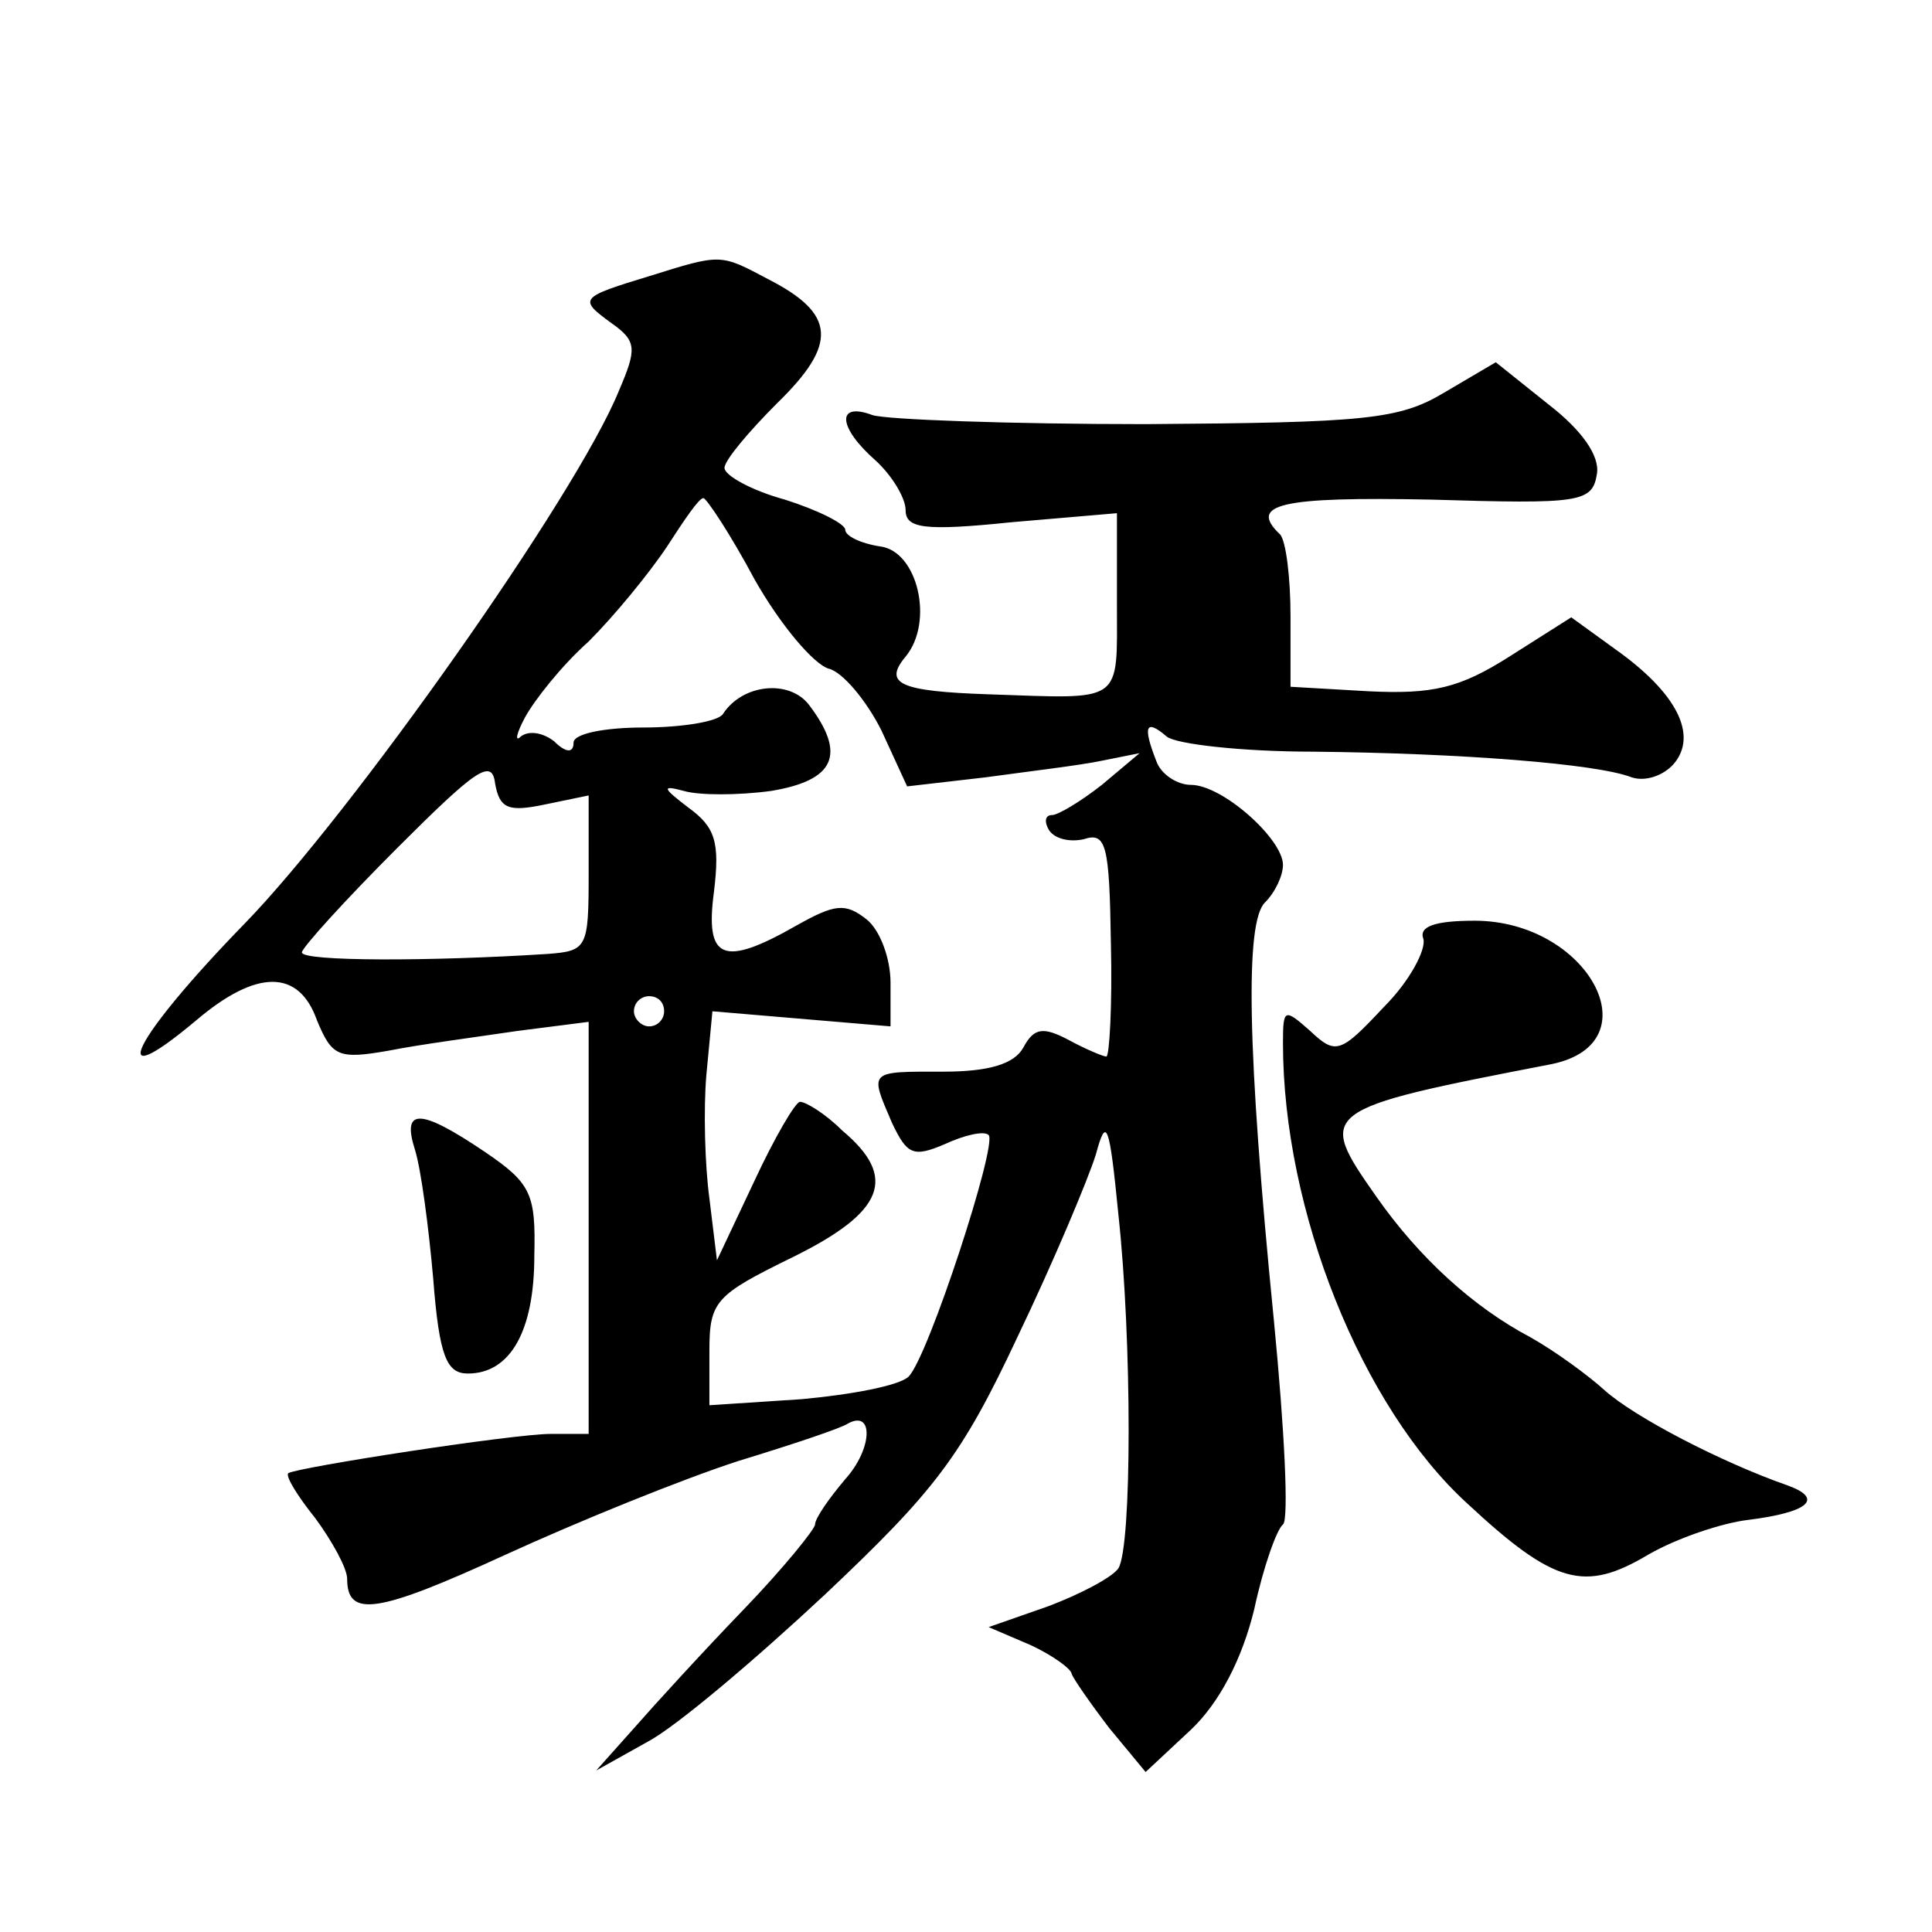
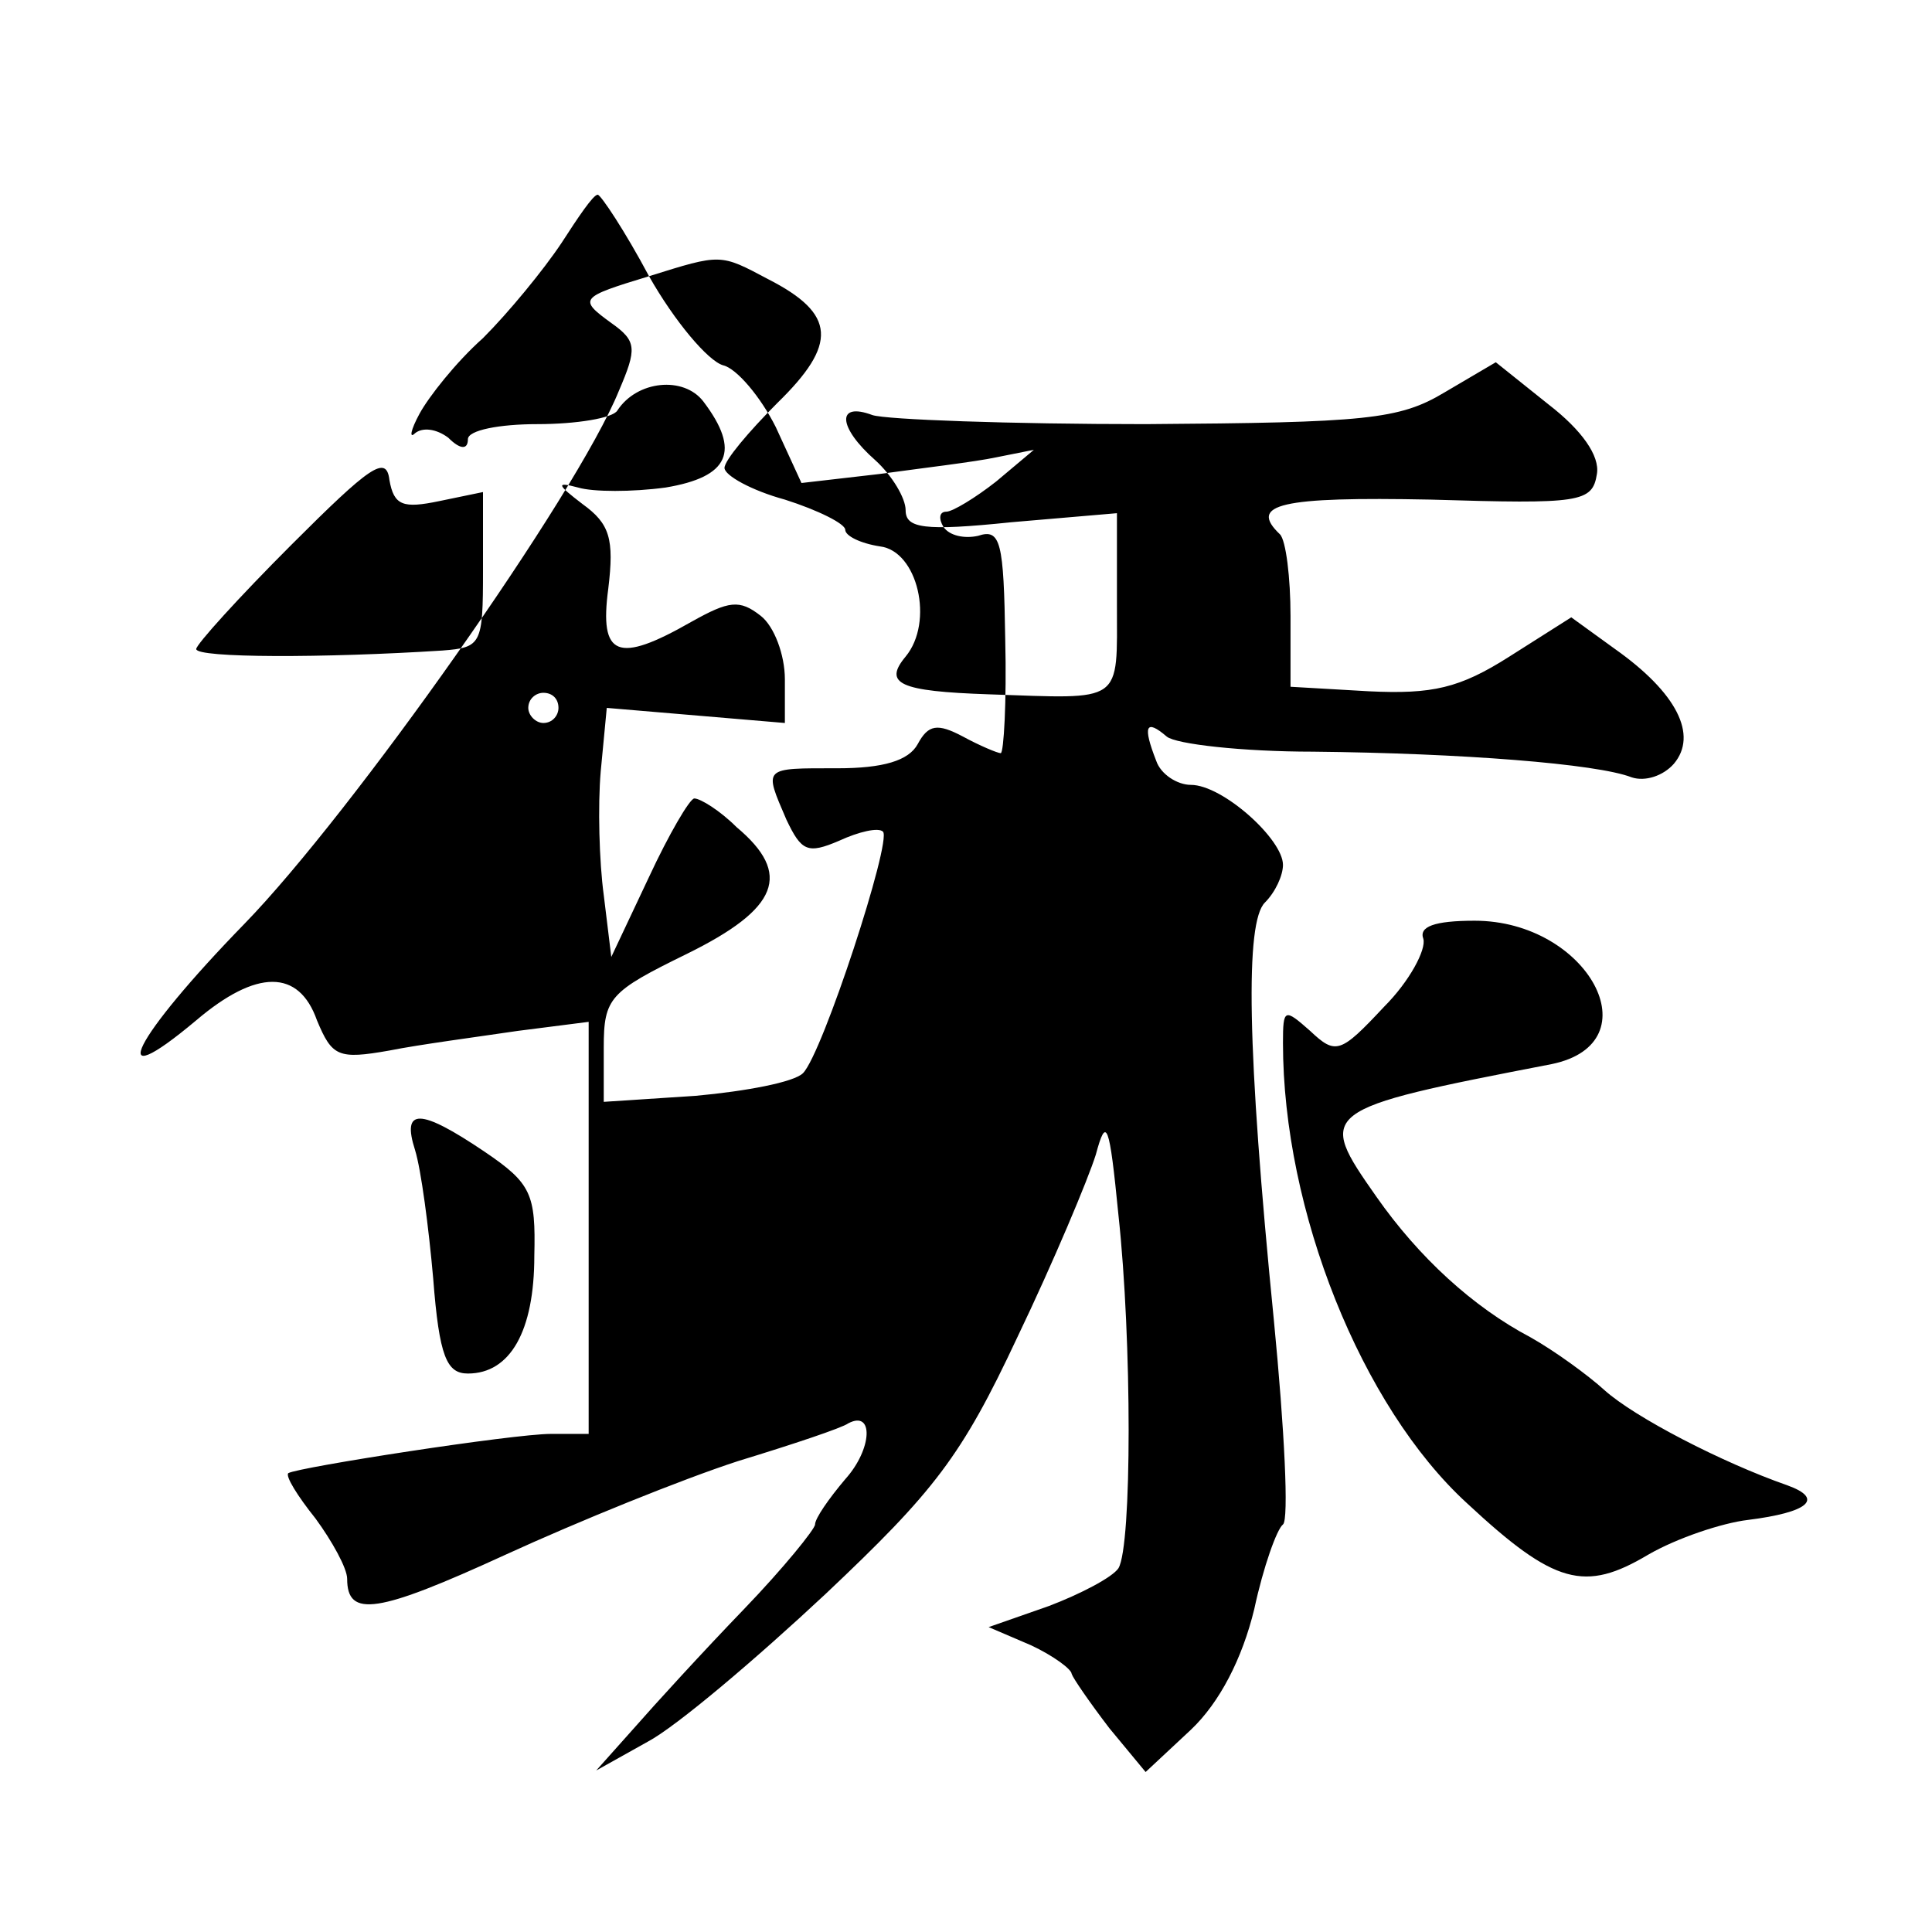
<svg xmlns="http://www.w3.org/2000/svg" version="1.0" width="128pt" height="128pt" viewBox="0 0 128 128" preserveAspectRatio="xMidYMid meet">
  <g transform="translate(0,128) scale(0.1,-0.1)" fill="#0" stroke="none">
-     <path d="M430 1097 c-46 -14 -47 -15 -25 -31 17 -12 17 -17 5 -45 -28 -69 -177 -280 -248 -353 -74 -76 -94 -116 -32 -64 40 34 68 34 80 0 10 -24 14 -26 48 -20 20 4 58 9 85 13 l47 6 0 -137 0 -136 -25 0 c-25 0 -167 -22 -174 -26 -2 -2 6 -15 18 -30 11 -15 21 -33 21 -40 0 -26 20 -23 105 16 48 22 117 50 154 62 36 11 69 22 73 25 17 9 16 -17 -2 -37 -11 -13 -20 -26 -20 -30 0 -3 -21 -29 -47 -56 -27 -28 -59 -63 -73 -79 l-25 -28 34 19 c19 10 72 55 118 98 72 68 90 91 127 170 24 50 47 105 52 121 7 26 9 21 15 -40 9 -83 9 -219 0 -234 -4 -6 -25 -17 -46 -25 l-40 -14 28 -12 c15 -7 27 -16 27 -19 1 -3 12 -19 25 -36 l24 -29 30 28 c19 18 34 47 42 80 6 28 15 53 19 56 4 3 1 63 -6 135 -18 181 -19 264 -6 277 7 7 12 18 12 25 0 17 -40 53 -61 53 -9 0 -20 7 -23 16 -9 23 -7 28 7 16 6 -5 50 -10 97 -10 98 -1 188 -8 211 -17 9 -3 21 1 28 9 16 19 2 47 -39 76 l-29 21 -41 -26 c-33 -21 -51 -25 -93 -23 l-52 3 0 47 c0 25 -3 50 -7 54 -21 20 0 25 100 23 99 -3 107 -2 110 17 2 12 -10 29 -32 46 l-35 28 -34 -20 c-30 -18 -52 -20 -198 -21 -90 0 -172 3 -181 6 -24 9 -23 -8 2 -30 11 -10 20 -25 20 -33 0 -12 12 -14 70 -8 l70 6 0 -60 c0 -67 5 -63 -85 -60 -59 2 -70 7 -55 25 19 23 8 70 -17 73 -13 2 -23 7 -23 11 0 4 -18 13 -40 20 -22 6 -40 16 -40 21 0 5 16 24 35 43 40 39 39 59 -6 82 -32 17 -31 17 -79 2z m70 -201 c17 -30 39 -56 49 -59 9 -2 25 -21 35 -41 l17 -37 52 6 c29 4 63 8 77 11 l25 5 -25 -21 c-14 -11 -29 -20 -33 -20 -5 0 -5 -5 -2 -10 4 -6 14 -8 23 -6 15 5 17 -4 18 -69 1 -41 -1 -75 -3 -75 -2 0 -14 5 -25 11 -17 9 -23 8 -30 -5 -6 -11 -23 -16 -53 -16 -50 0 -49 1 -34 -34 10 -21 14 -23 35 -14 13 6 26 9 29 6 6 -6 -40 -147 -53 -160 -6 -6 -38 -12 -71 -15 l-61 -4 0 36 c0 33 4 37 55 62 61 30 70 53 33 84 -11 11 -24 19 -28 19 -3 0 -17 -24 -30 -52 l-25 -53 -5 41 c-3 22 -4 59 -2 82 l4 42 59 -5 59 -5 0 29 c0 16 -7 35 -16 42 -14 11 -21 10 -46 -4 -49 -28 -61 -23 -55 22 4 33 1 43 -17 56 -17 13 -18 15 -3 11 10 -3 36 -3 58 0 42 7 50 24 25 57 -13 17 -44 14 -57 -6 -3 -5 -27 -9 -53 -9 -25 0 -46 -4 -46 -10 0 -7 -5 -7 -13 1 -8 6 -17 7 -22 3 -4 -4 -3 2 3 13 6 11 24 34 42 50 17 17 40 45 52 63 11 17 21 32 24 32 2 0 18 -24 34 -54z m-139 -149 l29 6 0 -52 c0 -49 -1 -51 -27 -53 -78 -5 -163 -5 -163 1 0 3 28 34 63 69 52 52 63 60 65 43 3 -17 9 -19 33 -14z m79 -137 c0 -5 -4 -10 -10 -10 -5 0 -10 5 -10 10 0 6 5 10 10 10 6 0 10 -4 10 -10z M943 658 c2 -7 -9 -28 -26 -45 -29 -31 -32 -32 -49 -16 -17 15 -18 15 -18 -8 0 -111 52 -241 122 -305 58 -54 78 -59 120 -34 19 11 49 21 66 23 40 5 51 14 26 23 -43 15 -101 45 -121 63 -11 10 -33 26 -49 35 -38 20 -74 53 -102 93 -40 57 -39 58 116 88 68 14 24 95 -51 95 -27 0 -37 -4 -34 -12z M275 518 c4 -13 9 -51 12 -85 4 -52 9 -63 23 -63 28 0 44 28 44 78 1 41 -2 48 -33 69 -43 29 -55 29 -46 1z" />
+     <path d="M430 1097 c-46 -14 -47 -15 -25 -31 17 -12 17 -17 5 -45 -28 -69 -177 -280 -248 -353 -74 -76 -94 -116 -32 -64 40 34 68 34 80 0 10 -24 14 -26 48 -20 20 4 58 9 85 13 l47 6 0 -137 0 -136 -25 0 c-25 0 -167 -22 -174 -26 -2 -2 6 -15 18 -30 11 -15 21 -33 21 -40 0 -26 20 -23 105 16 48 22 117 50 154 62 36 11 69 22 73 25 17 9 16 -17 -2 -37 -11 -13 -20 -26 -20 -30 0 -3 -21 -29 -47 -56 -27 -28 -59 -63 -73 -79 l-25 -28 34 19 c19 10 72 55 118 98 72 68 90 91 127 170 24 50 47 105 52 121 7 26 9 21 15 -40 9 -83 9 -219 0 -234 -4 -6 -25 -17 -46 -25 l-40 -14 28 -12 c15 -7 27 -16 27 -19 1 -3 12 -19 25 -36 l24 -29 30 28 c19 18 34 47 42 80 6 28 15 53 19 56 4 3 1 63 -6 135 -18 181 -19 264 -6 277 7 7 12 18 12 25 0 17 -40 53 -61 53 -9 0 -20 7 -23 16 -9 23 -7 28 7 16 6 -5 50 -10 97 -10 98 -1 188 -8 211 -17 9 -3 21 1 28 9 16 19 2 47 -39 76 l-29 21 -41 -26 c-33 -21 -51 -25 -93 -23 l-52 3 0 47 c0 25 -3 50 -7 54 -21 20 0 25 100 23 99 -3 107 -2 110 17 2 12 -10 29 -32 46 l-35 28 -34 -20 c-30 -18 -52 -20 -198 -21 -90 0 -172 3 -181 6 -24 9 -23 -8 2 -30 11 -10 20 -25 20 -33 0 -12 12 -14 70 -8 l70 6 0 -60 c0 -67 5 -63 -85 -60 -59 2 -70 7 -55 25 19 23 8 70 -17 73 -13 2 -23 7 -23 11 0 4 -18 13 -40 20 -22 6 -40 16 -40 21 0 5 16 24 35 43 40 39 39 59 -6 82 -32 17 -31 17 -79 2z c17 -30 39 -56 49 -59 9 -2 25 -21 35 -41 l17 -37 52 6 c29 4 63 8 77 11 l25 5 -25 -21 c-14 -11 -29 -20 -33 -20 -5 0 -5 -5 -2 -10 4 -6 14 -8 23 -6 15 5 17 -4 18 -69 1 -41 -1 -75 -3 -75 -2 0 -14 5 -25 11 -17 9 -23 8 -30 -5 -6 -11 -23 -16 -53 -16 -50 0 -49 1 -34 -34 10 -21 14 -23 35 -14 13 6 26 9 29 6 6 -6 -40 -147 -53 -160 -6 -6 -38 -12 -71 -15 l-61 -4 0 36 c0 33 4 37 55 62 61 30 70 53 33 84 -11 11 -24 19 -28 19 -3 0 -17 -24 -30 -52 l-25 -53 -5 41 c-3 22 -4 59 -2 82 l4 42 59 -5 59 -5 0 29 c0 16 -7 35 -16 42 -14 11 -21 10 -46 -4 -49 -28 -61 -23 -55 22 4 33 1 43 -17 56 -17 13 -18 15 -3 11 10 -3 36 -3 58 0 42 7 50 24 25 57 -13 17 -44 14 -57 -6 -3 -5 -27 -9 -53 -9 -25 0 -46 -4 -46 -10 0 -7 -5 -7 -13 1 -8 6 -17 7 -22 3 -4 -4 -3 2 3 13 6 11 24 34 42 50 17 17 40 45 52 63 11 17 21 32 24 32 2 0 18 -24 34 -54z m-139 -149 l29 6 0 -52 c0 -49 -1 -51 -27 -53 -78 -5 -163 -5 -163 1 0 3 28 34 63 69 52 52 63 60 65 43 3 -17 9 -19 33 -14z m79 -137 c0 -5 -4 -10 -10 -10 -5 0 -10 5 -10 10 0 6 5 10 10 10 6 0 10 -4 10 -10z M943 658 c2 -7 -9 -28 -26 -45 -29 -31 -32 -32 -49 -16 -17 15 -18 15 -18 -8 0 -111 52 -241 122 -305 58 -54 78 -59 120 -34 19 11 49 21 66 23 40 5 51 14 26 23 -43 15 -101 45 -121 63 -11 10 -33 26 -49 35 -38 20 -74 53 -102 93 -40 57 -39 58 116 88 68 14 24 95 -51 95 -27 0 -37 -4 -34 -12z M275 518 c4 -13 9 -51 12 -85 4 -52 9 -63 23 -63 28 0 44 28 44 78 1 41 -2 48 -33 69 -43 29 -55 29 -46 1z" />
  </g>
</svg>